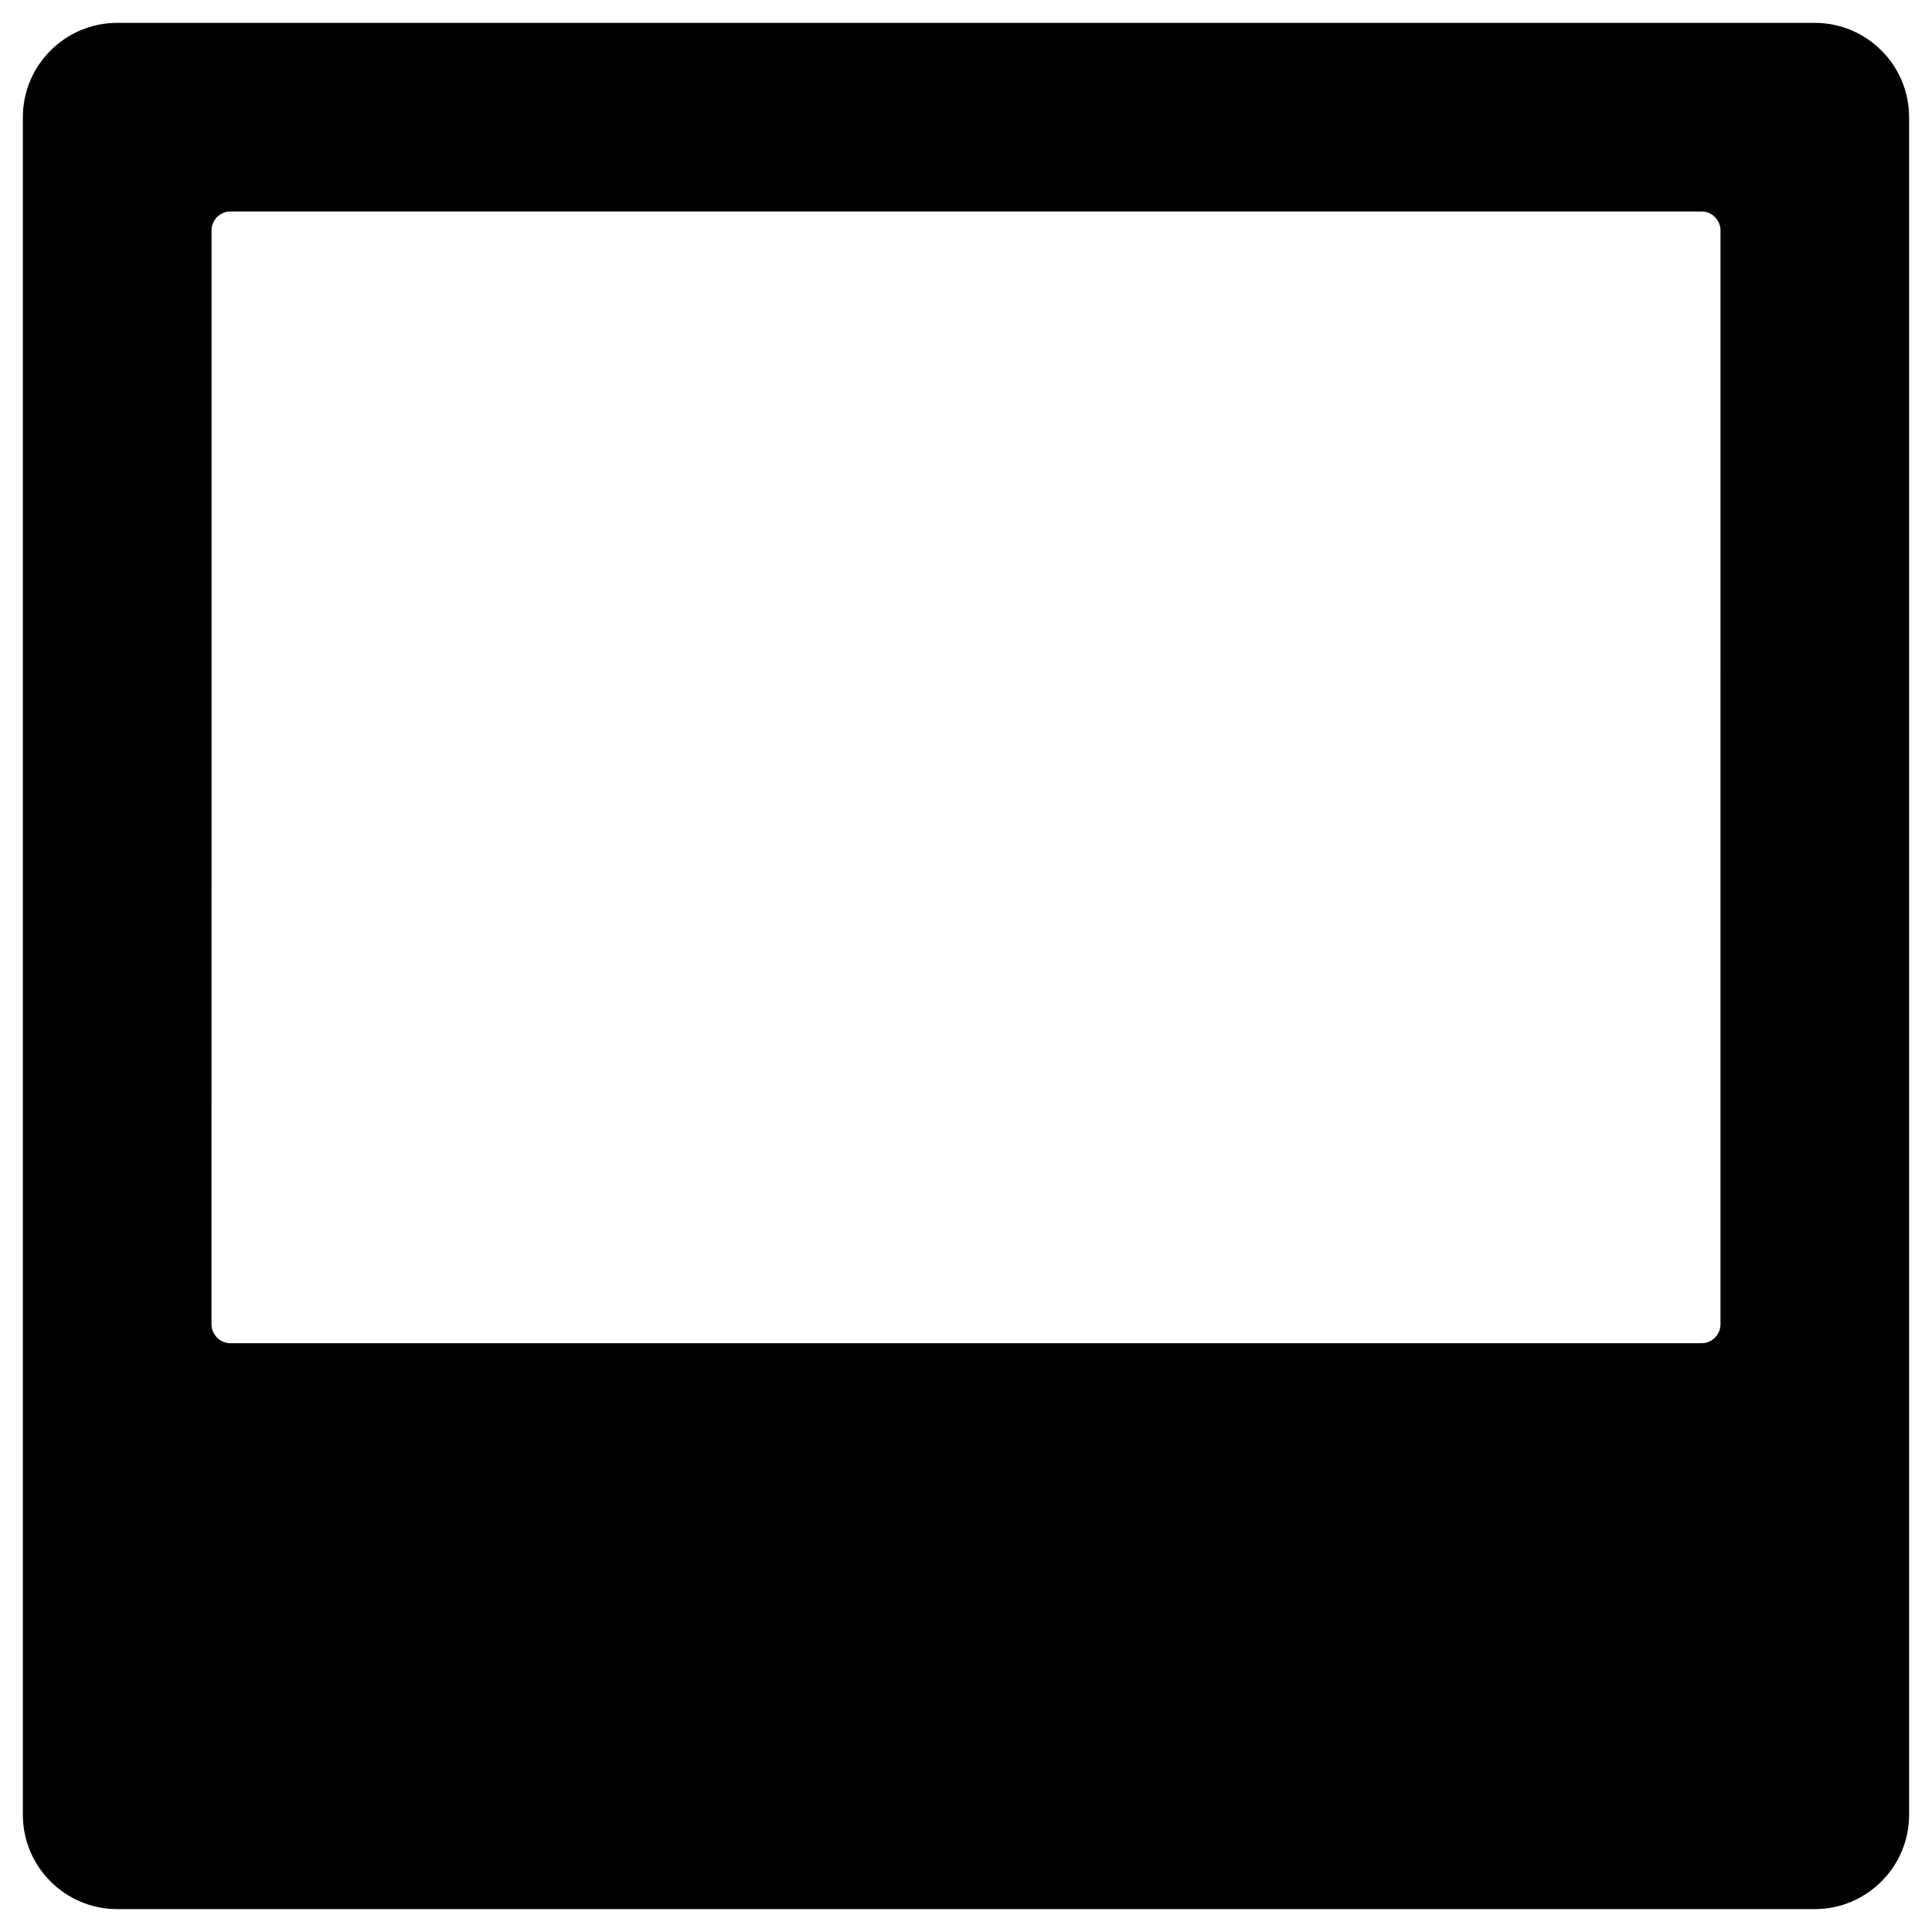
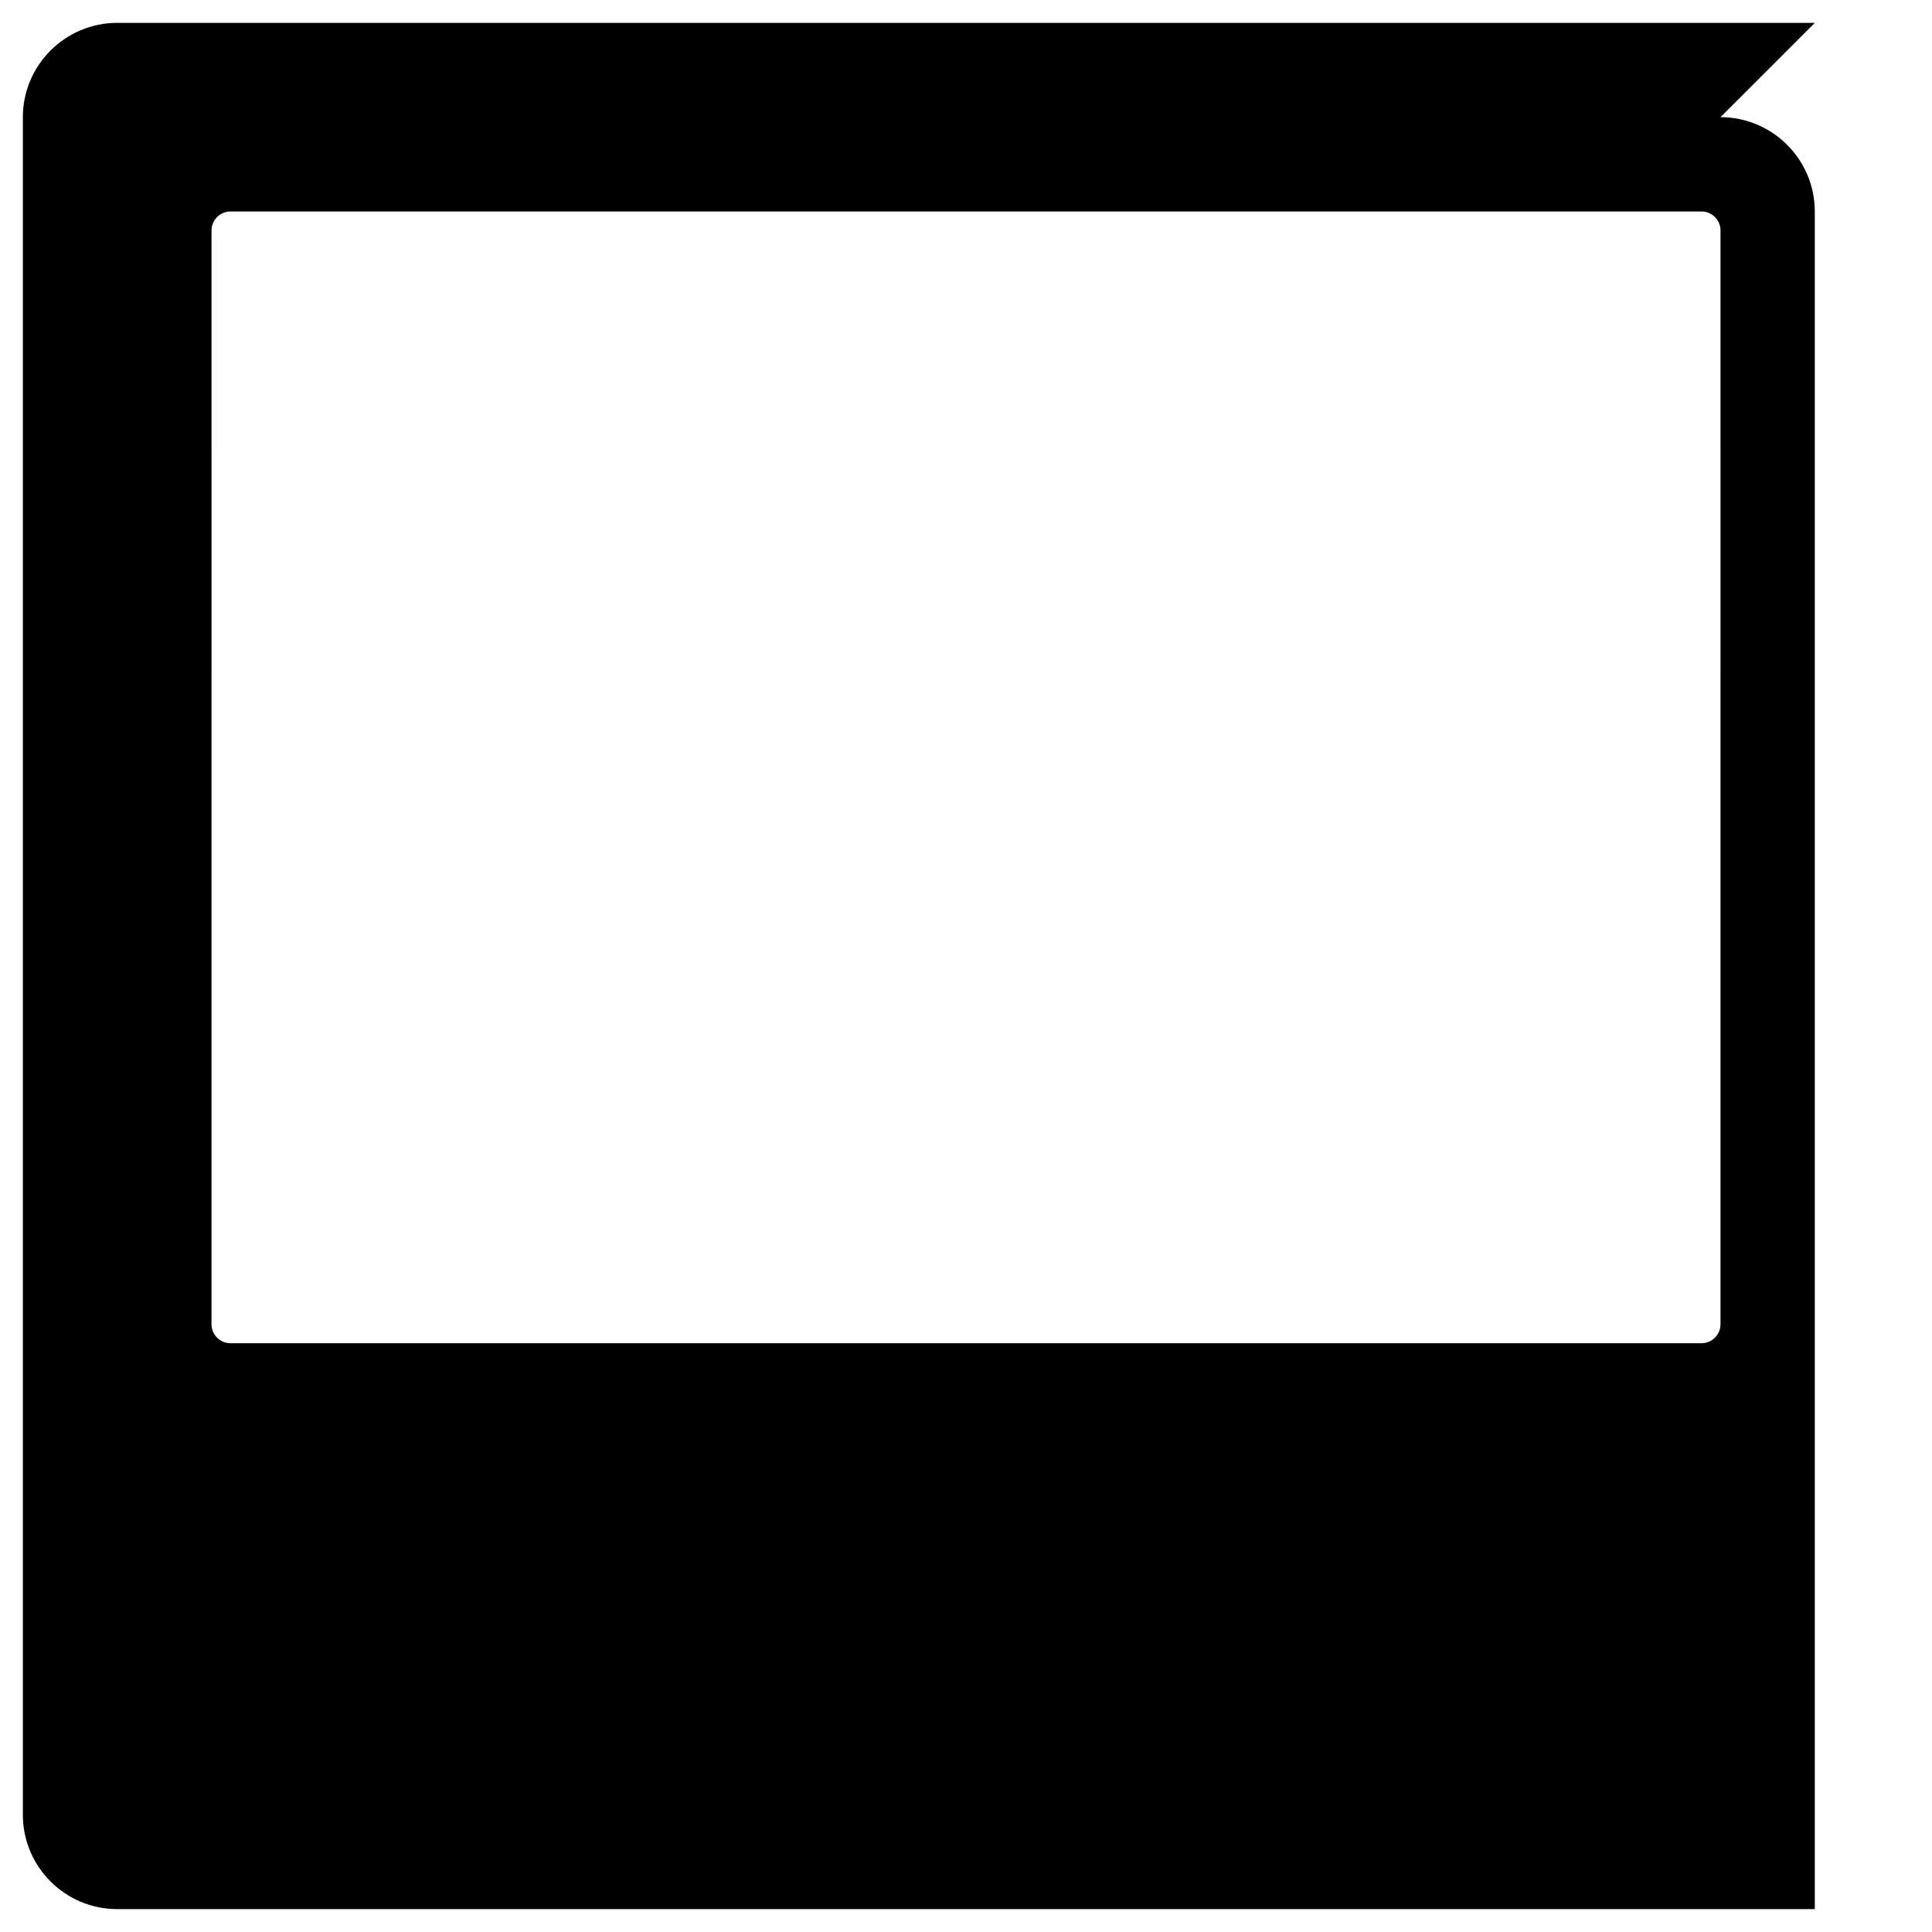
<svg xmlns="http://www.w3.org/2000/svg" fill="#000000" width="800px" height="800px" version="1.1" viewBox="144 144 512 512">
-   <path d="m624.94 150.06h-449.89c-13.773 0-24.992 11.219-24.992 24.992v449.89c0 13.777 11.219 24.992 24.992 24.992h449.89c13.777 0 24.992-11.219 24.992-24.992v-449.89c0-13.773-11.215-24.992-24.992-24.992zm-24.992 344.89c0 2.754-2.262 5.019-5.019 5.019h-389.86c-2.754 0-5.019-2.262-5.019-5.019l0.004-289.89c0-2.754 2.262-5.019 5.019-5.019h389.86c2.754 0 5.019 2.262 5.019 5.019z" />
+   <path d="m624.94 150.06h-449.89c-13.773 0-24.992 11.219-24.992 24.992v449.89c0 13.777 11.219 24.992 24.992 24.992h449.89v-449.89c0-13.773-11.215-24.992-24.992-24.992zm-24.992 344.89c0 2.754-2.262 5.019-5.019 5.019h-389.86c-2.754 0-5.019-2.262-5.019-5.019l0.004-289.89c0-2.754 2.262-5.019 5.019-5.019h389.86c2.754 0 5.019 2.262 5.019 5.019z" />
</svg>